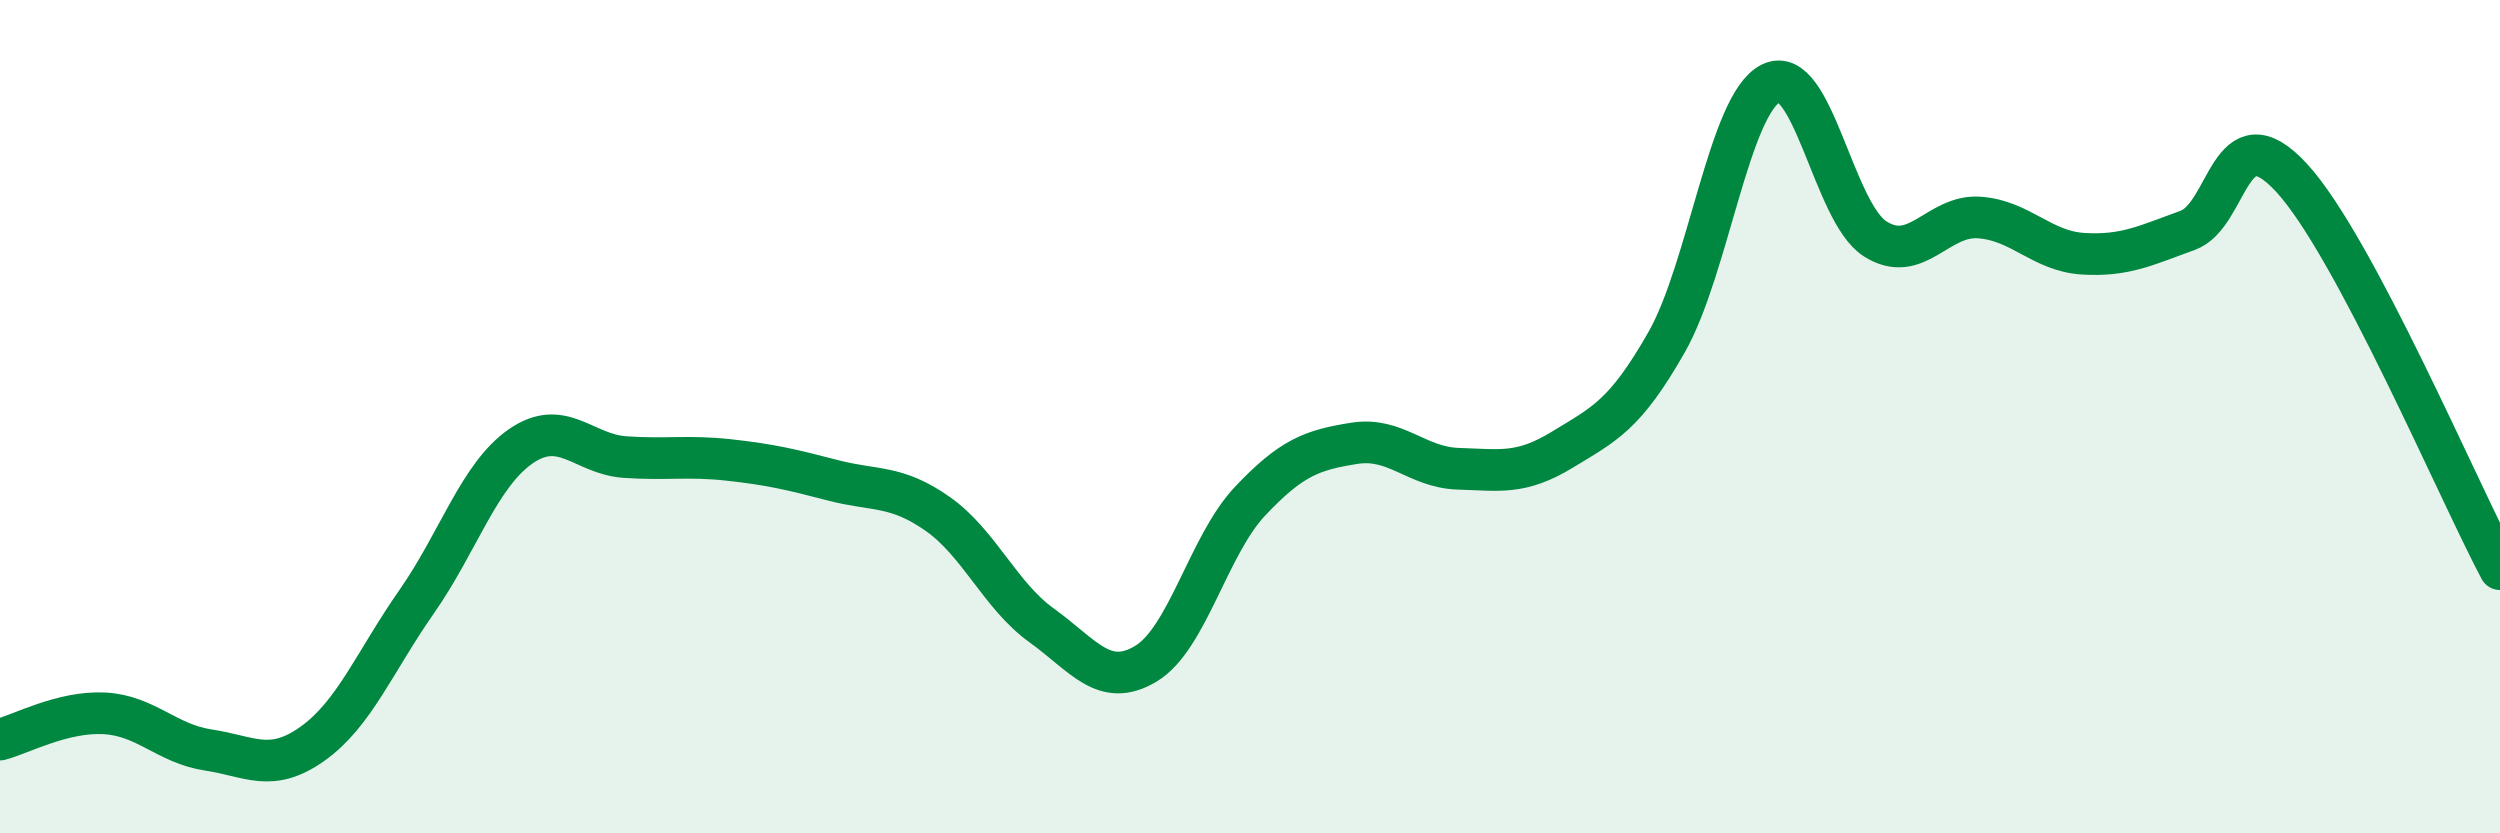
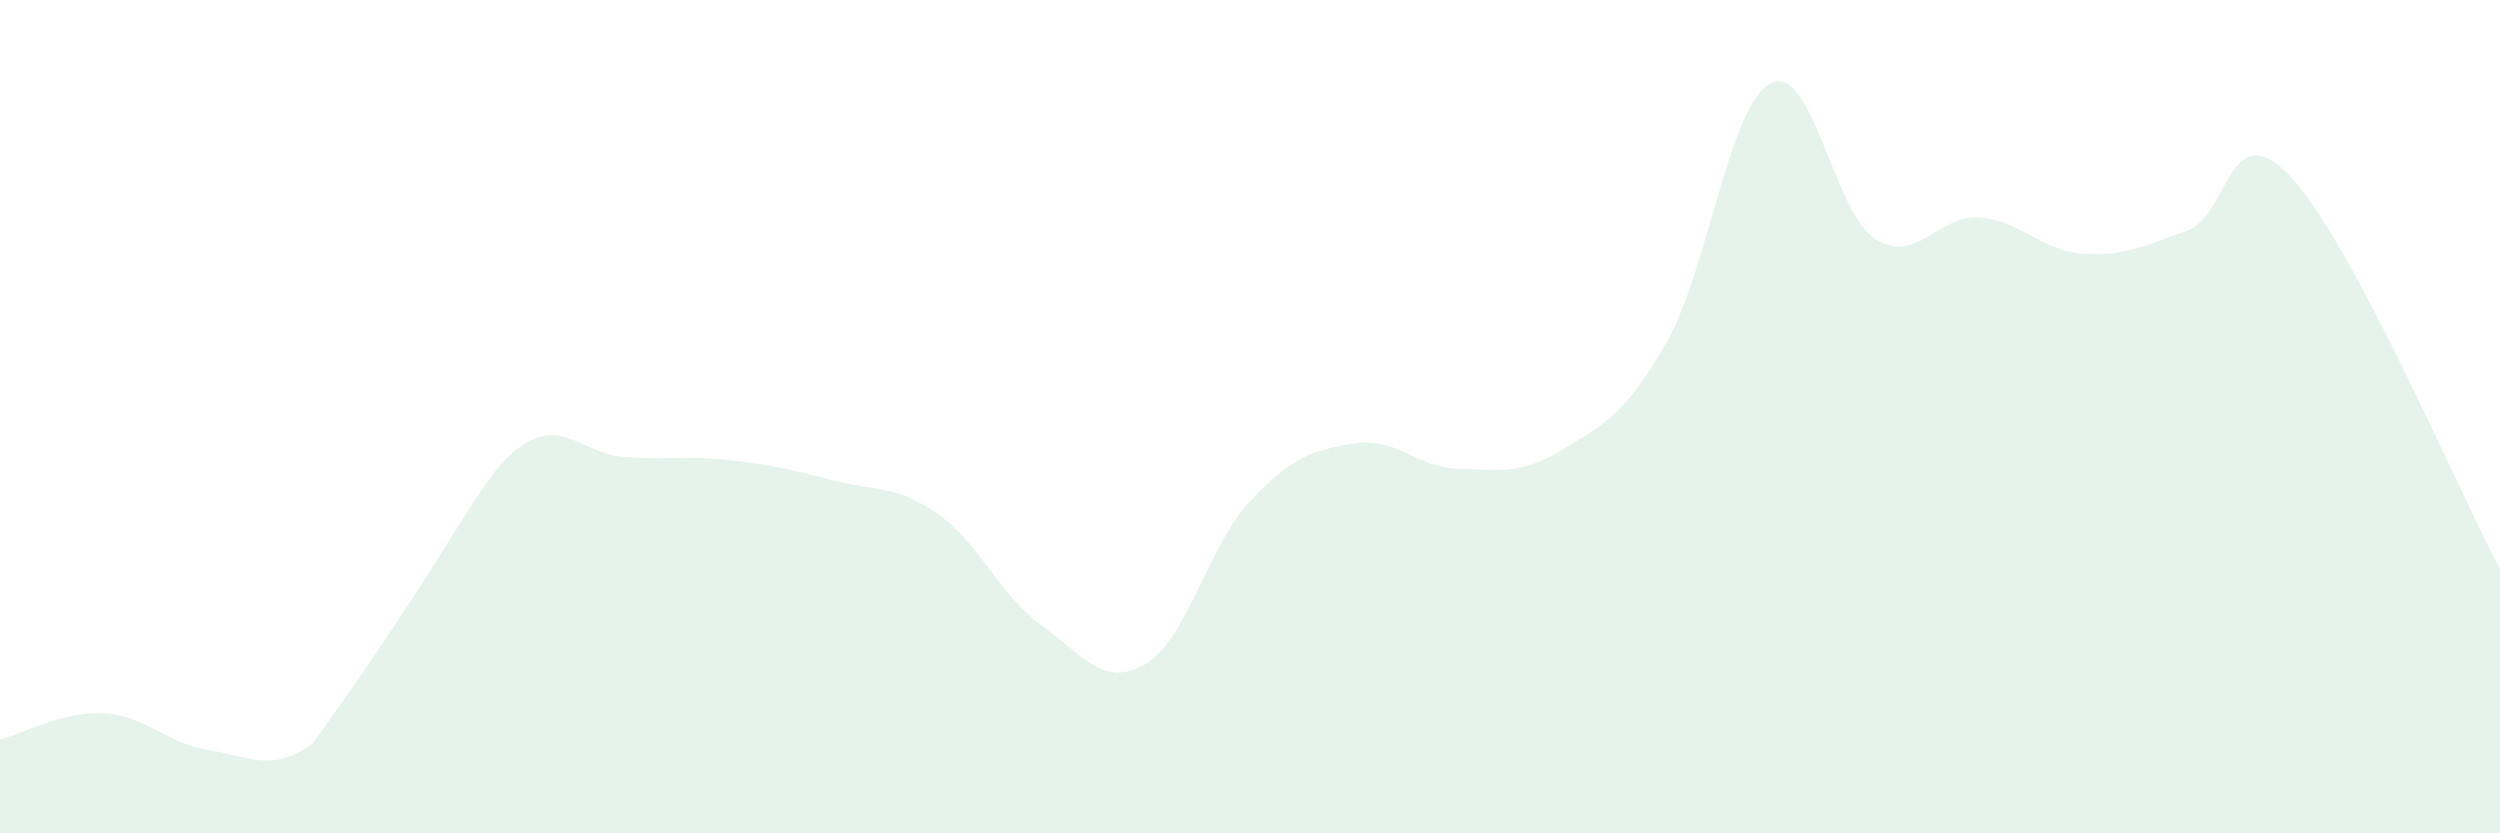
<svg xmlns="http://www.w3.org/2000/svg" width="60" height="20" viewBox="0 0 60 20">
-   <path d="M 0,17.75 C 0.5,17.62 1.5,17.07 2.5,17.12 C 3.5,17.17 4,17.85 5,18 C 6,18.15 6.5,18.56 7.5,17.85 C 8.5,17.14 9,15.87 10,14.44 C 11,13.01 11.5,11.4 12.5,10.71 C 13.5,10.02 14,10.9 15,10.97 C 16,11.04 16.5,10.93 17.5,11.04 C 18.5,11.15 19,11.27 20,11.53 C 21,11.79 21.5,11.63 22.5,12.33 C 23.5,13.03 24,14.29 25,15.01 C 26,15.73 26.5,16.53 27.5,15.93 C 28.5,15.33 29,13.09 30,12.03 C 31,10.97 31.5,10.8 32.5,10.64 C 33.5,10.48 34,11.22 35,11.25 C 36,11.28 36.5,11.4 37.5,10.79 C 38.5,10.18 39,9.97 40,8.21 C 41,6.45 41.5,2.5 42.5,2 C 43.5,1.5 44,5.09 45,5.73 C 46,6.37 46.5,5.15 47.5,5.22 C 48.5,5.29 49,6.03 50,6.09 C 51,6.15 51.5,5.89 52.5,5.53 C 53.5,5.17 53.5,2.64 55,4.27 C 56.5,5.9 59,11.78 60,13.66L60 20L0 20Z" fill="#008740" opacity="0.1" stroke-linecap="round" stroke-linejoin="round" />
-   <path d="M 0,17.75 C 0.5,17.62 1.5,17.07 2.5,17.12 C 3.5,17.17 4,17.85 5,18 C 6,18.15 6.5,18.56 7.5,17.85 C 8.5,17.14 9,15.87 10,14.44 C 11,13.01 11.5,11.4 12.5,10.71 C 13.5,10.02 14,10.9 15,10.97 C 16,11.04 16.5,10.93 17.5,11.04 C 18.5,11.15 19,11.27 20,11.53 C 21,11.79 21.5,11.63 22.5,12.33 C 23.5,13.03 24,14.29 25,15.01 C 26,15.73 26.5,16.53 27.5,15.93 C 28.5,15.33 29,13.09 30,12.03 C 31,10.97 31.5,10.8 32.5,10.64 C 33.5,10.48 34,11.22 35,11.25 C 36,11.28 36.5,11.4 37.5,10.79 C 38.5,10.18 39,9.97 40,8.21 C 41,6.45 41.5,2.5 42.5,2 C 43.5,1.5 44,5.09 45,5.73 C 46,6.37 46.5,5.15 47.5,5.22 C 48.5,5.29 49,6.03 50,6.09 C 51,6.15 51.5,5.89 52.5,5.53 C 53.5,5.17 53.5,2.64 55,4.27 C 56.5,5.9 59,11.78 60,13.66" stroke="#008740" stroke-width="1" fill="none" stroke-linecap="round" stroke-linejoin="round" />
+   <path d="M 0,17.75 C 0.5,17.62 1.5,17.07 2.5,17.12 C 3.5,17.17 4,17.85 5,18 C 6,18.15 6.5,18.56 7.5,17.85 C 11,13.01 11.5,11.4 12.5,10.71 C 13.5,10.02 14,10.9 15,10.97 C 16,11.04 16.5,10.93 17.5,11.04 C 18.5,11.15 19,11.27 20,11.53 C 21,11.79 21.5,11.63 22.5,12.33 C 23.5,13.03 24,14.29 25,15.01 C 26,15.73 26.5,16.53 27.5,15.93 C 28.5,15.33 29,13.09 30,12.03 C 31,10.97 31.5,10.8 32.5,10.64 C 33.5,10.48 34,11.22 35,11.25 C 36,11.28 36.5,11.4 37.5,10.79 C 38.5,10.18 39,9.97 40,8.21 C 41,6.45 41.5,2.5 42.5,2 C 43.5,1.5 44,5.09 45,5.73 C 46,6.37 46.5,5.15 47.5,5.22 C 48.5,5.29 49,6.03 50,6.09 C 51,6.15 51.5,5.89 52.5,5.53 C 53.5,5.17 53.5,2.64 55,4.27 C 56.5,5.9 59,11.78 60,13.66L60 20L0 20Z" fill="#008740" opacity="0.1" stroke-linecap="round" stroke-linejoin="round" />
</svg>